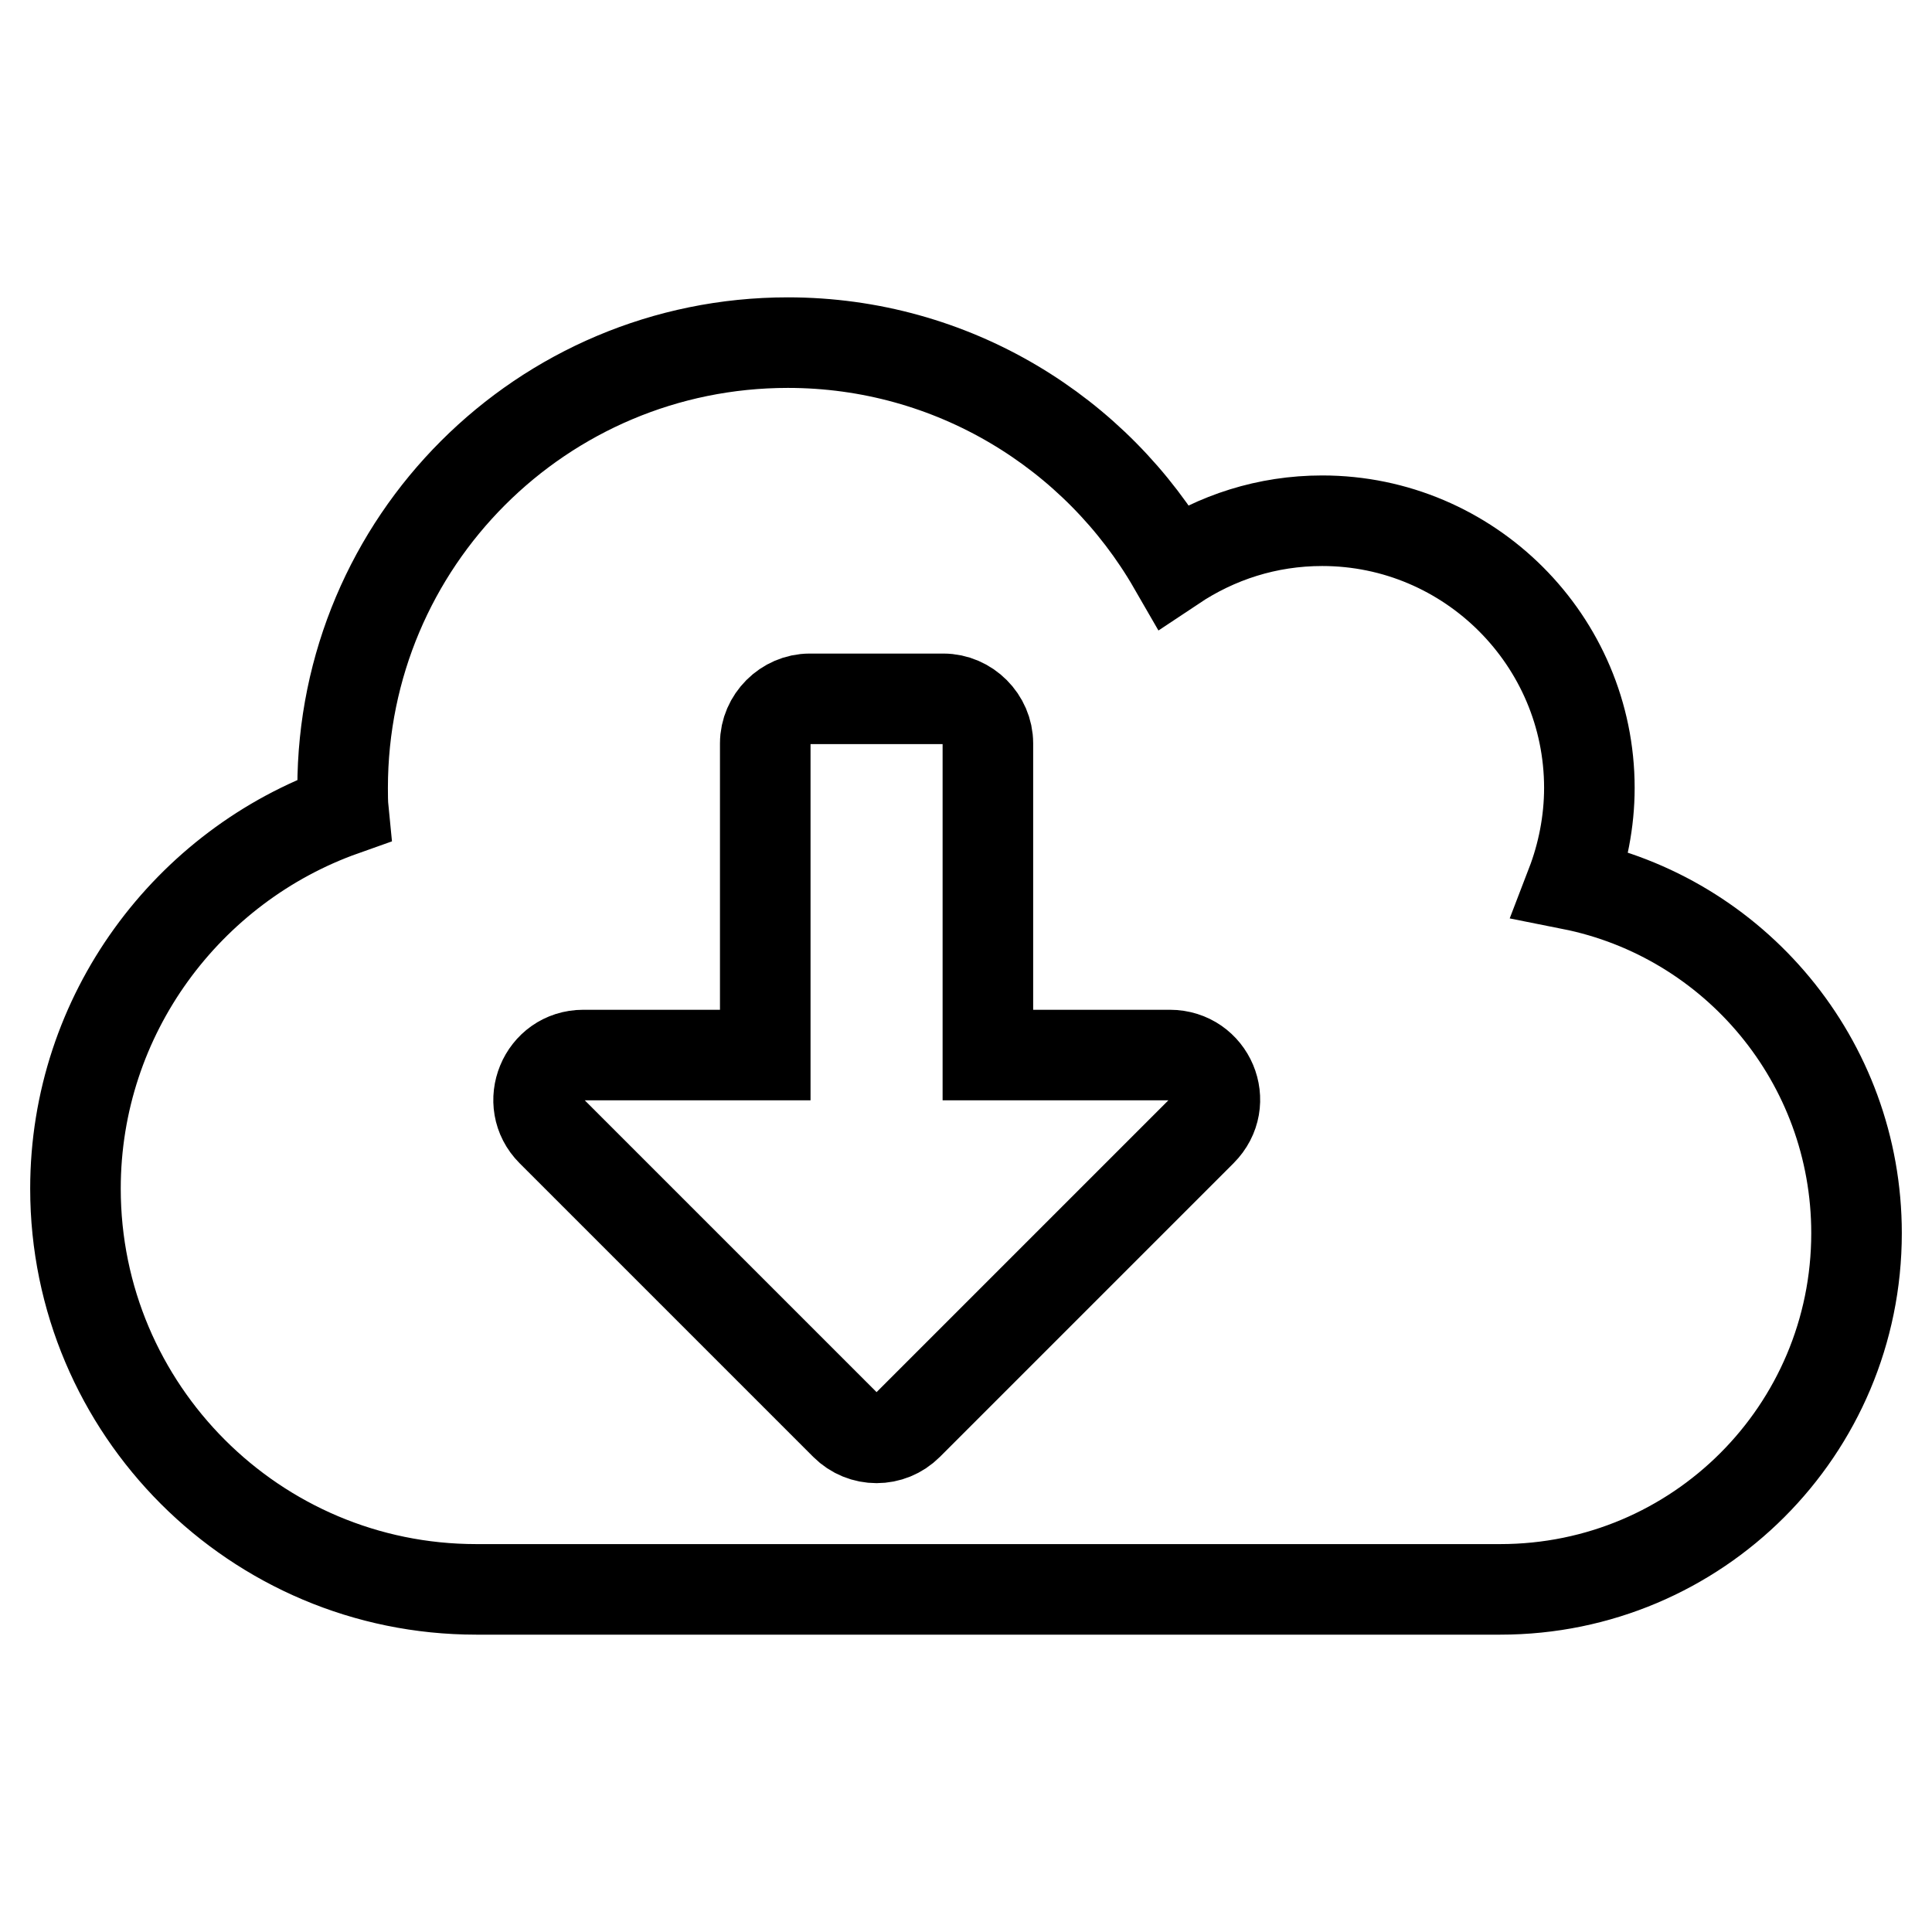
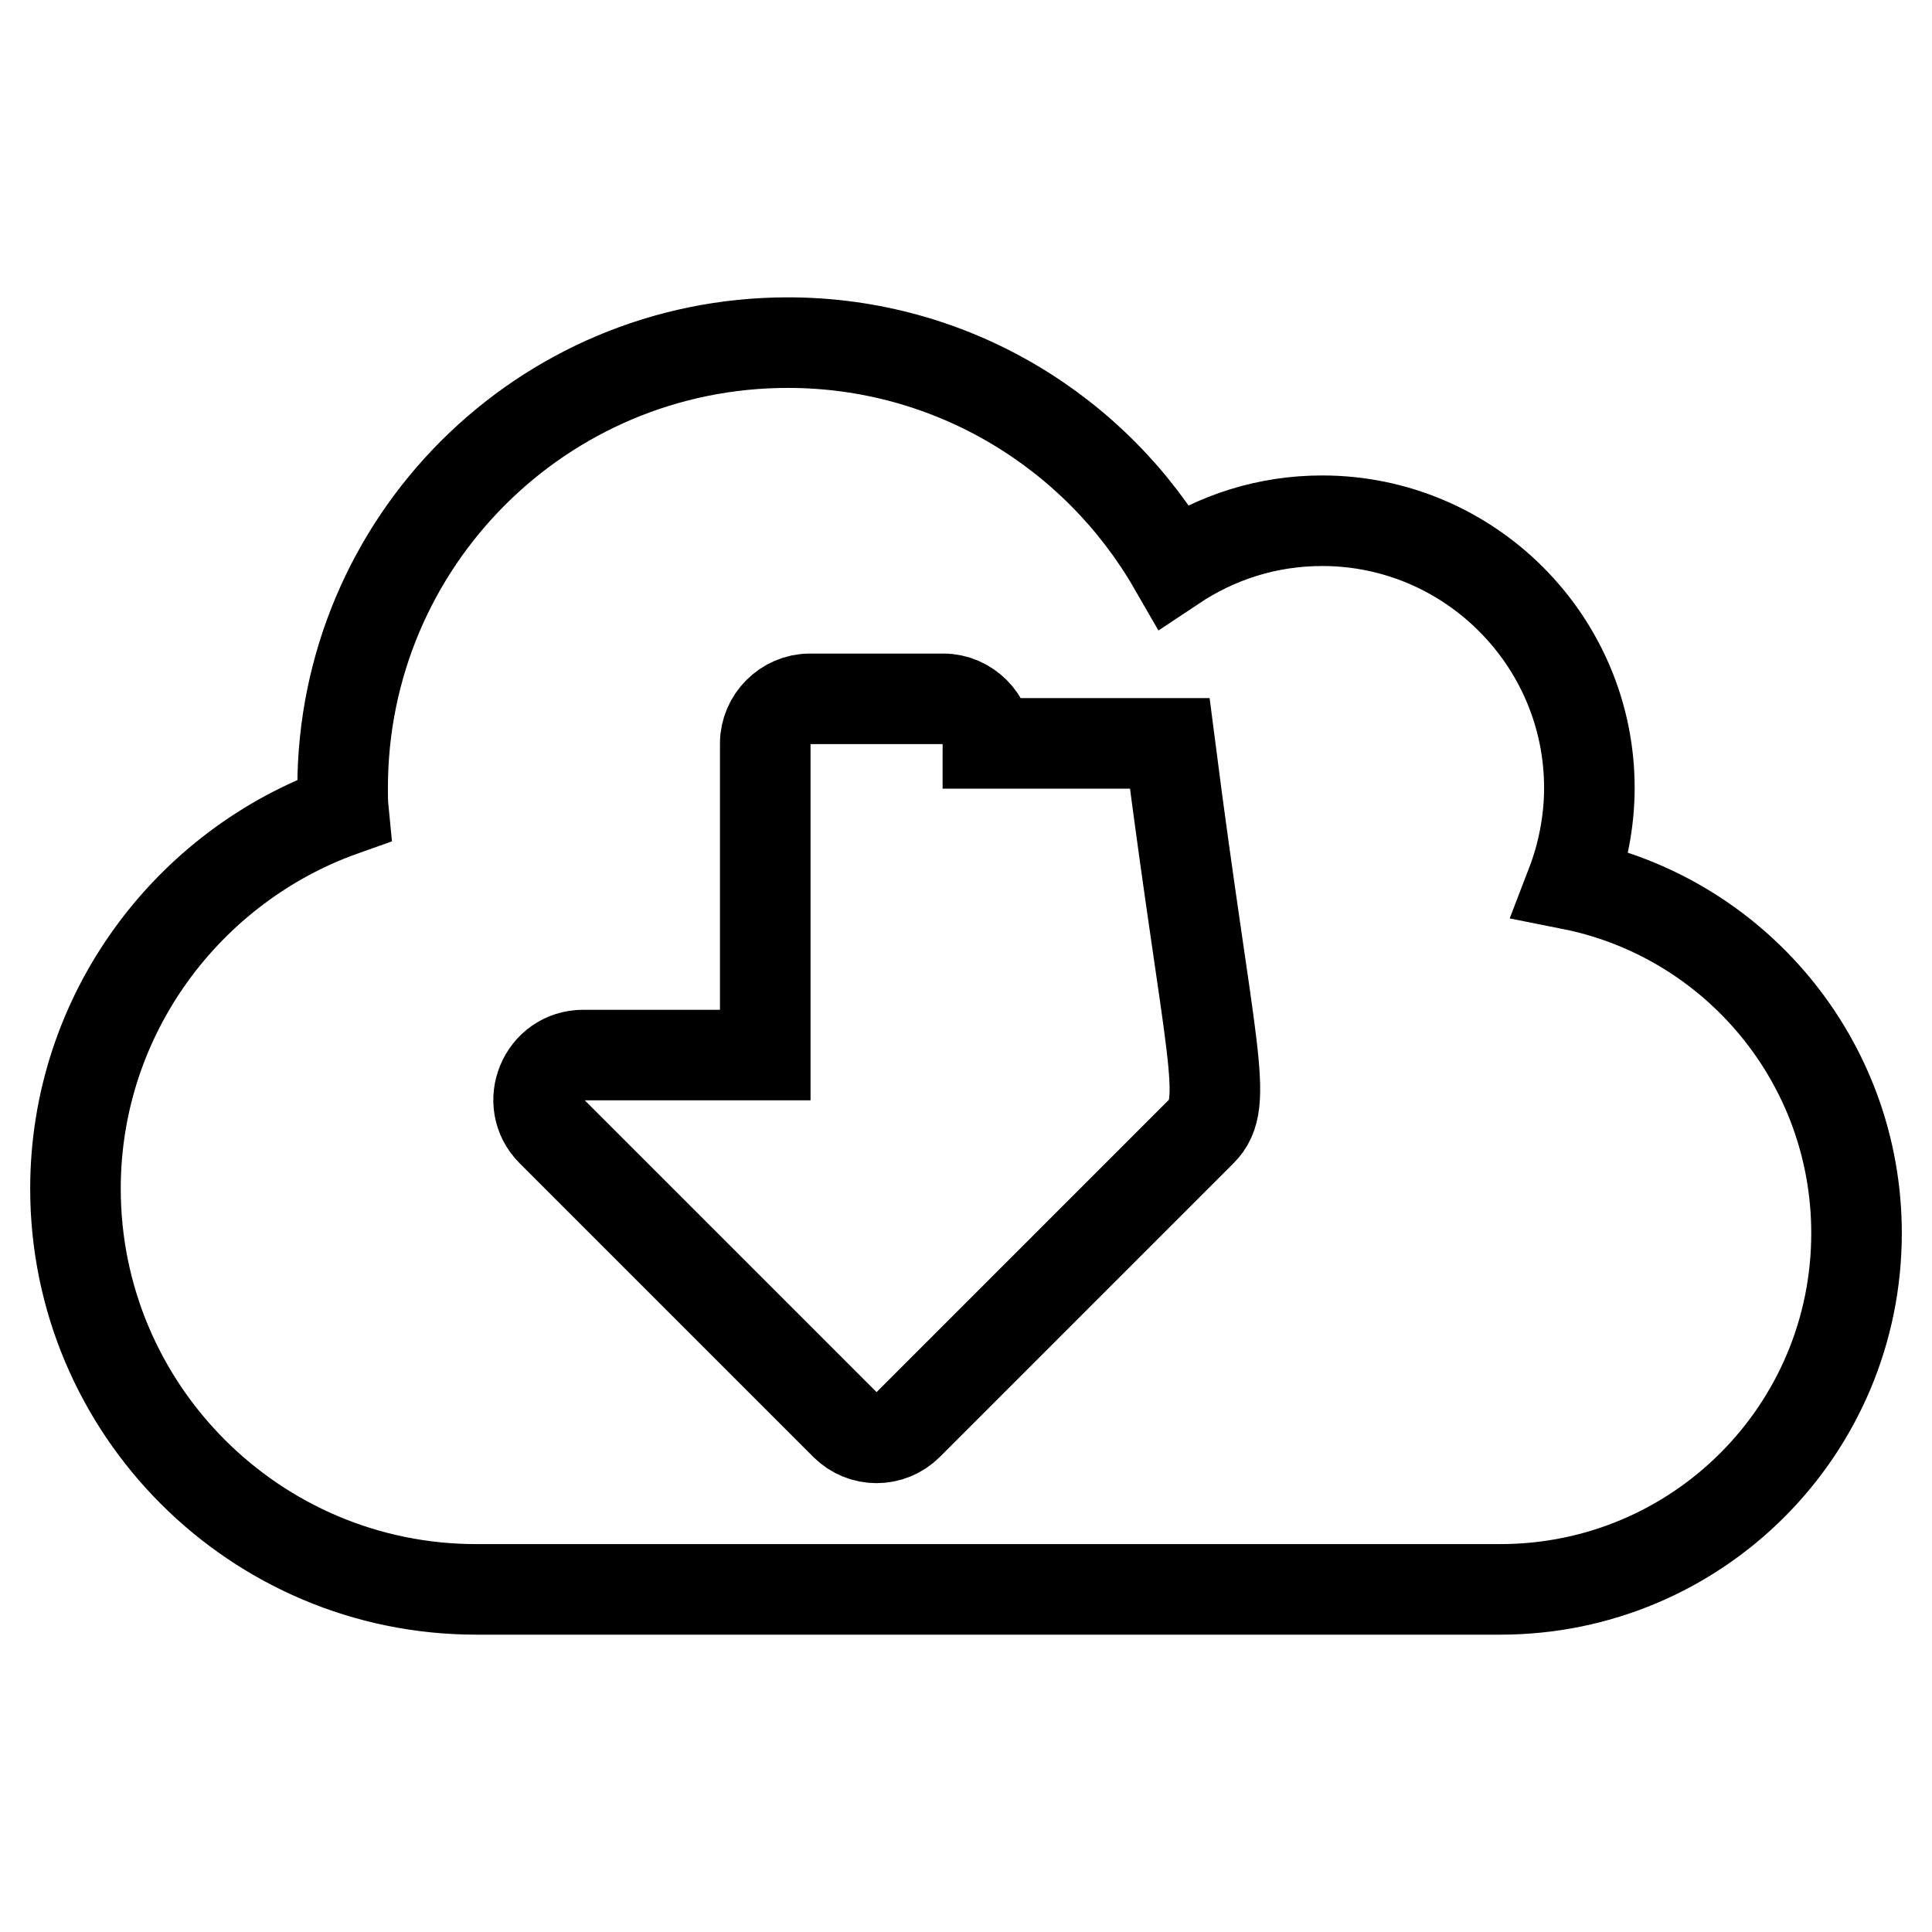
<svg xmlns="http://www.w3.org/2000/svg" version="1.1" x="0px" y="0px" viewBox="0 0 256 256" enable-background="new 0 0 256 256" xml:space="preserve">
  <g>
-     <path stroke-width="12" fill-opacity="0" stroke="#000000" d="M208.2,117.2c1.5-3.9,2.4-8.3,2.4-12.8c0-19.5-15.9-35.4-35.4-35.4c-7.3,0-14,2.2-19.7,6 c-10.2-17.7-29.3-29.6-51.1-29.6c-32.6,0-59,26.4-59,59c0,1,0,2,0.1,3c-20.6,7.3-35.5,27-35.5,50.1c0,29.3,23.8,53.1,53.1,53.1 h135.7c26.1,0,47.2-21.1,47.2-47.2C246,140.6,229.8,121.5,208.2,117.2z M159.2,149.9l-38.9,38.9c-2.3,2.3-6,2.3-8.3,0l-38.9-38.9 c-3.7-3.7-1.1-10.1,4.2-10.1h24.1V98.5c0-3.2,2.7-5.9,5.9-5.9H125c3.2,0,5.9,2.7,5.9,5.9v41.3h24.1 C160.3,139.8,163,146.1,159.2,149.9z" />
+     <path stroke-width="12" fill-opacity="0" stroke="#000000" d="M208.2,117.2c1.5-3.9,2.4-8.3,2.4-12.8c0-19.5-15.9-35.4-35.4-35.4c-7.3,0-14,2.2-19.7,6 c-10.2-17.7-29.3-29.6-51.1-29.6c-32.6,0-59,26.4-59,59c0,1,0,2,0.1,3c-20.6,7.3-35.5,27-35.5,50.1c0,29.3,23.8,53.1,53.1,53.1 h135.7c26.1,0,47.2-21.1,47.2-47.2C246,140.6,229.8,121.5,208.2,117.2z M159.2,149.9l-38.9,38.9c-2.3,2.3-6,2.3-8.3,0l-38.9-38.9 c-3.7-3.7-1.1-10.1,4.2-10.1h24.1V98.5c0-3.2,2.7-5.9,5.9-5.9H125c3.2,0,5.9,2.7,5.9,5.9h24.1 C160.3,139.8,163,146.1,159.2,149.9z" />
  </g>
</svg>